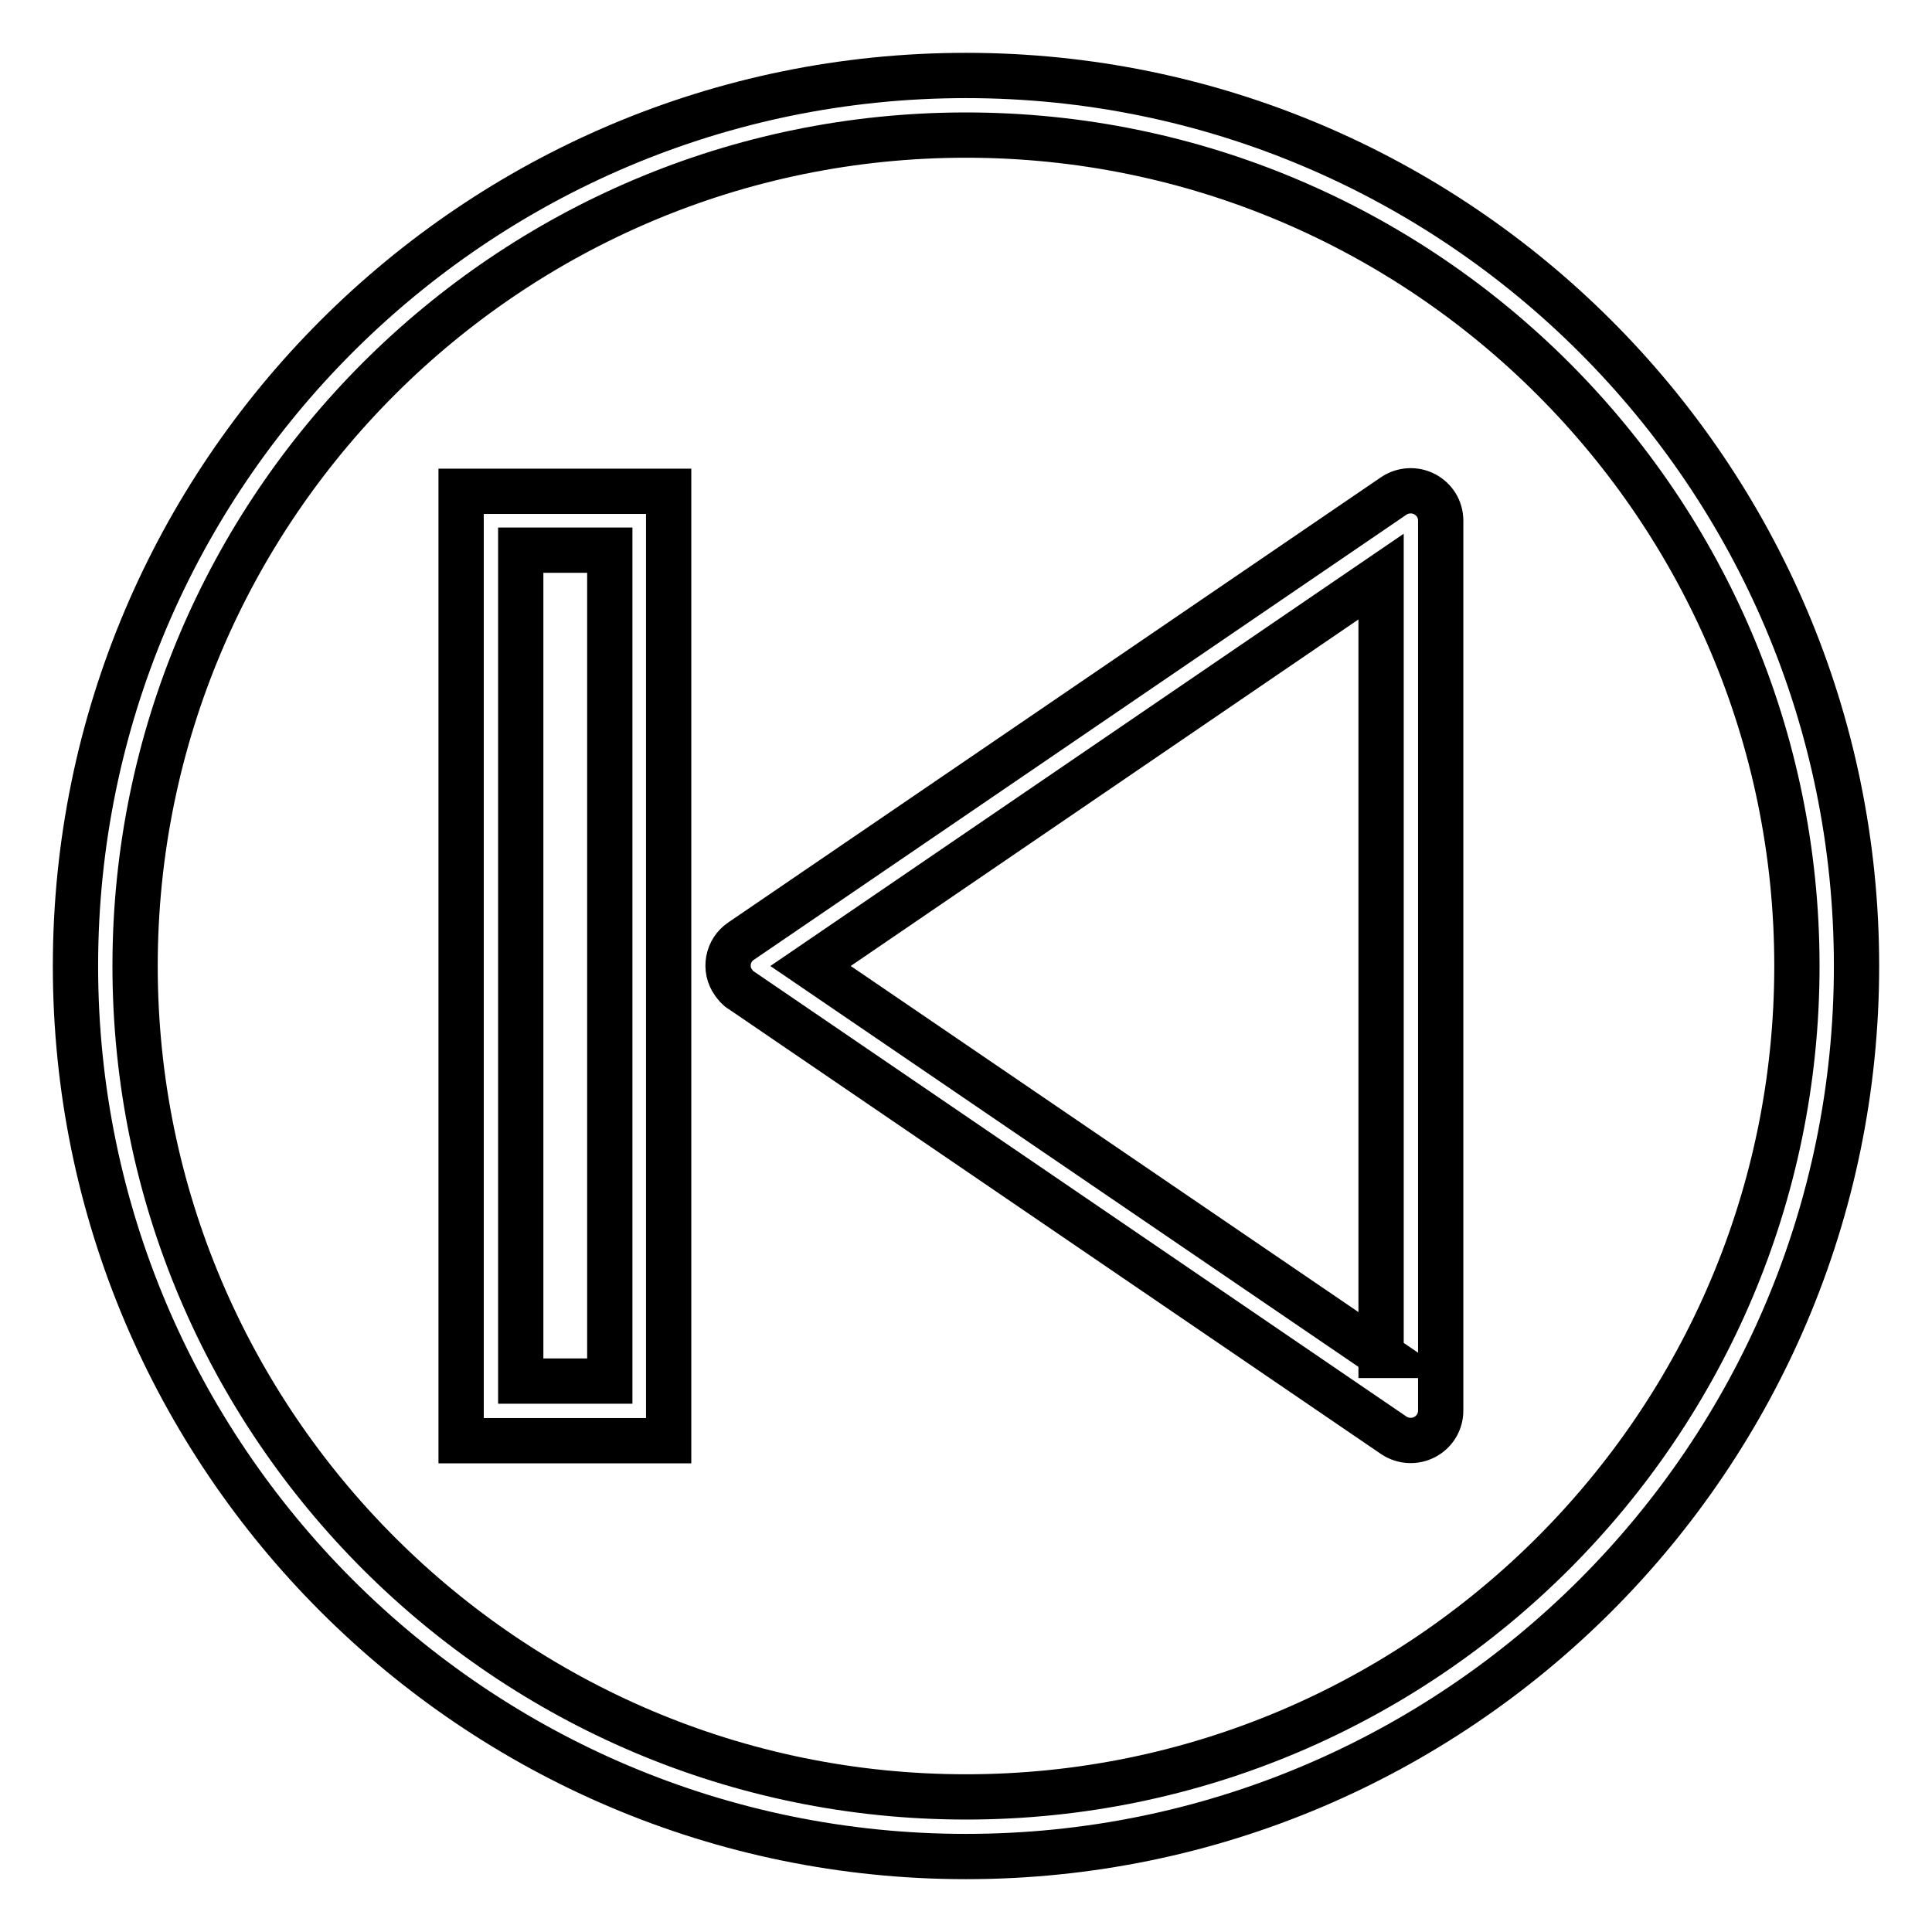
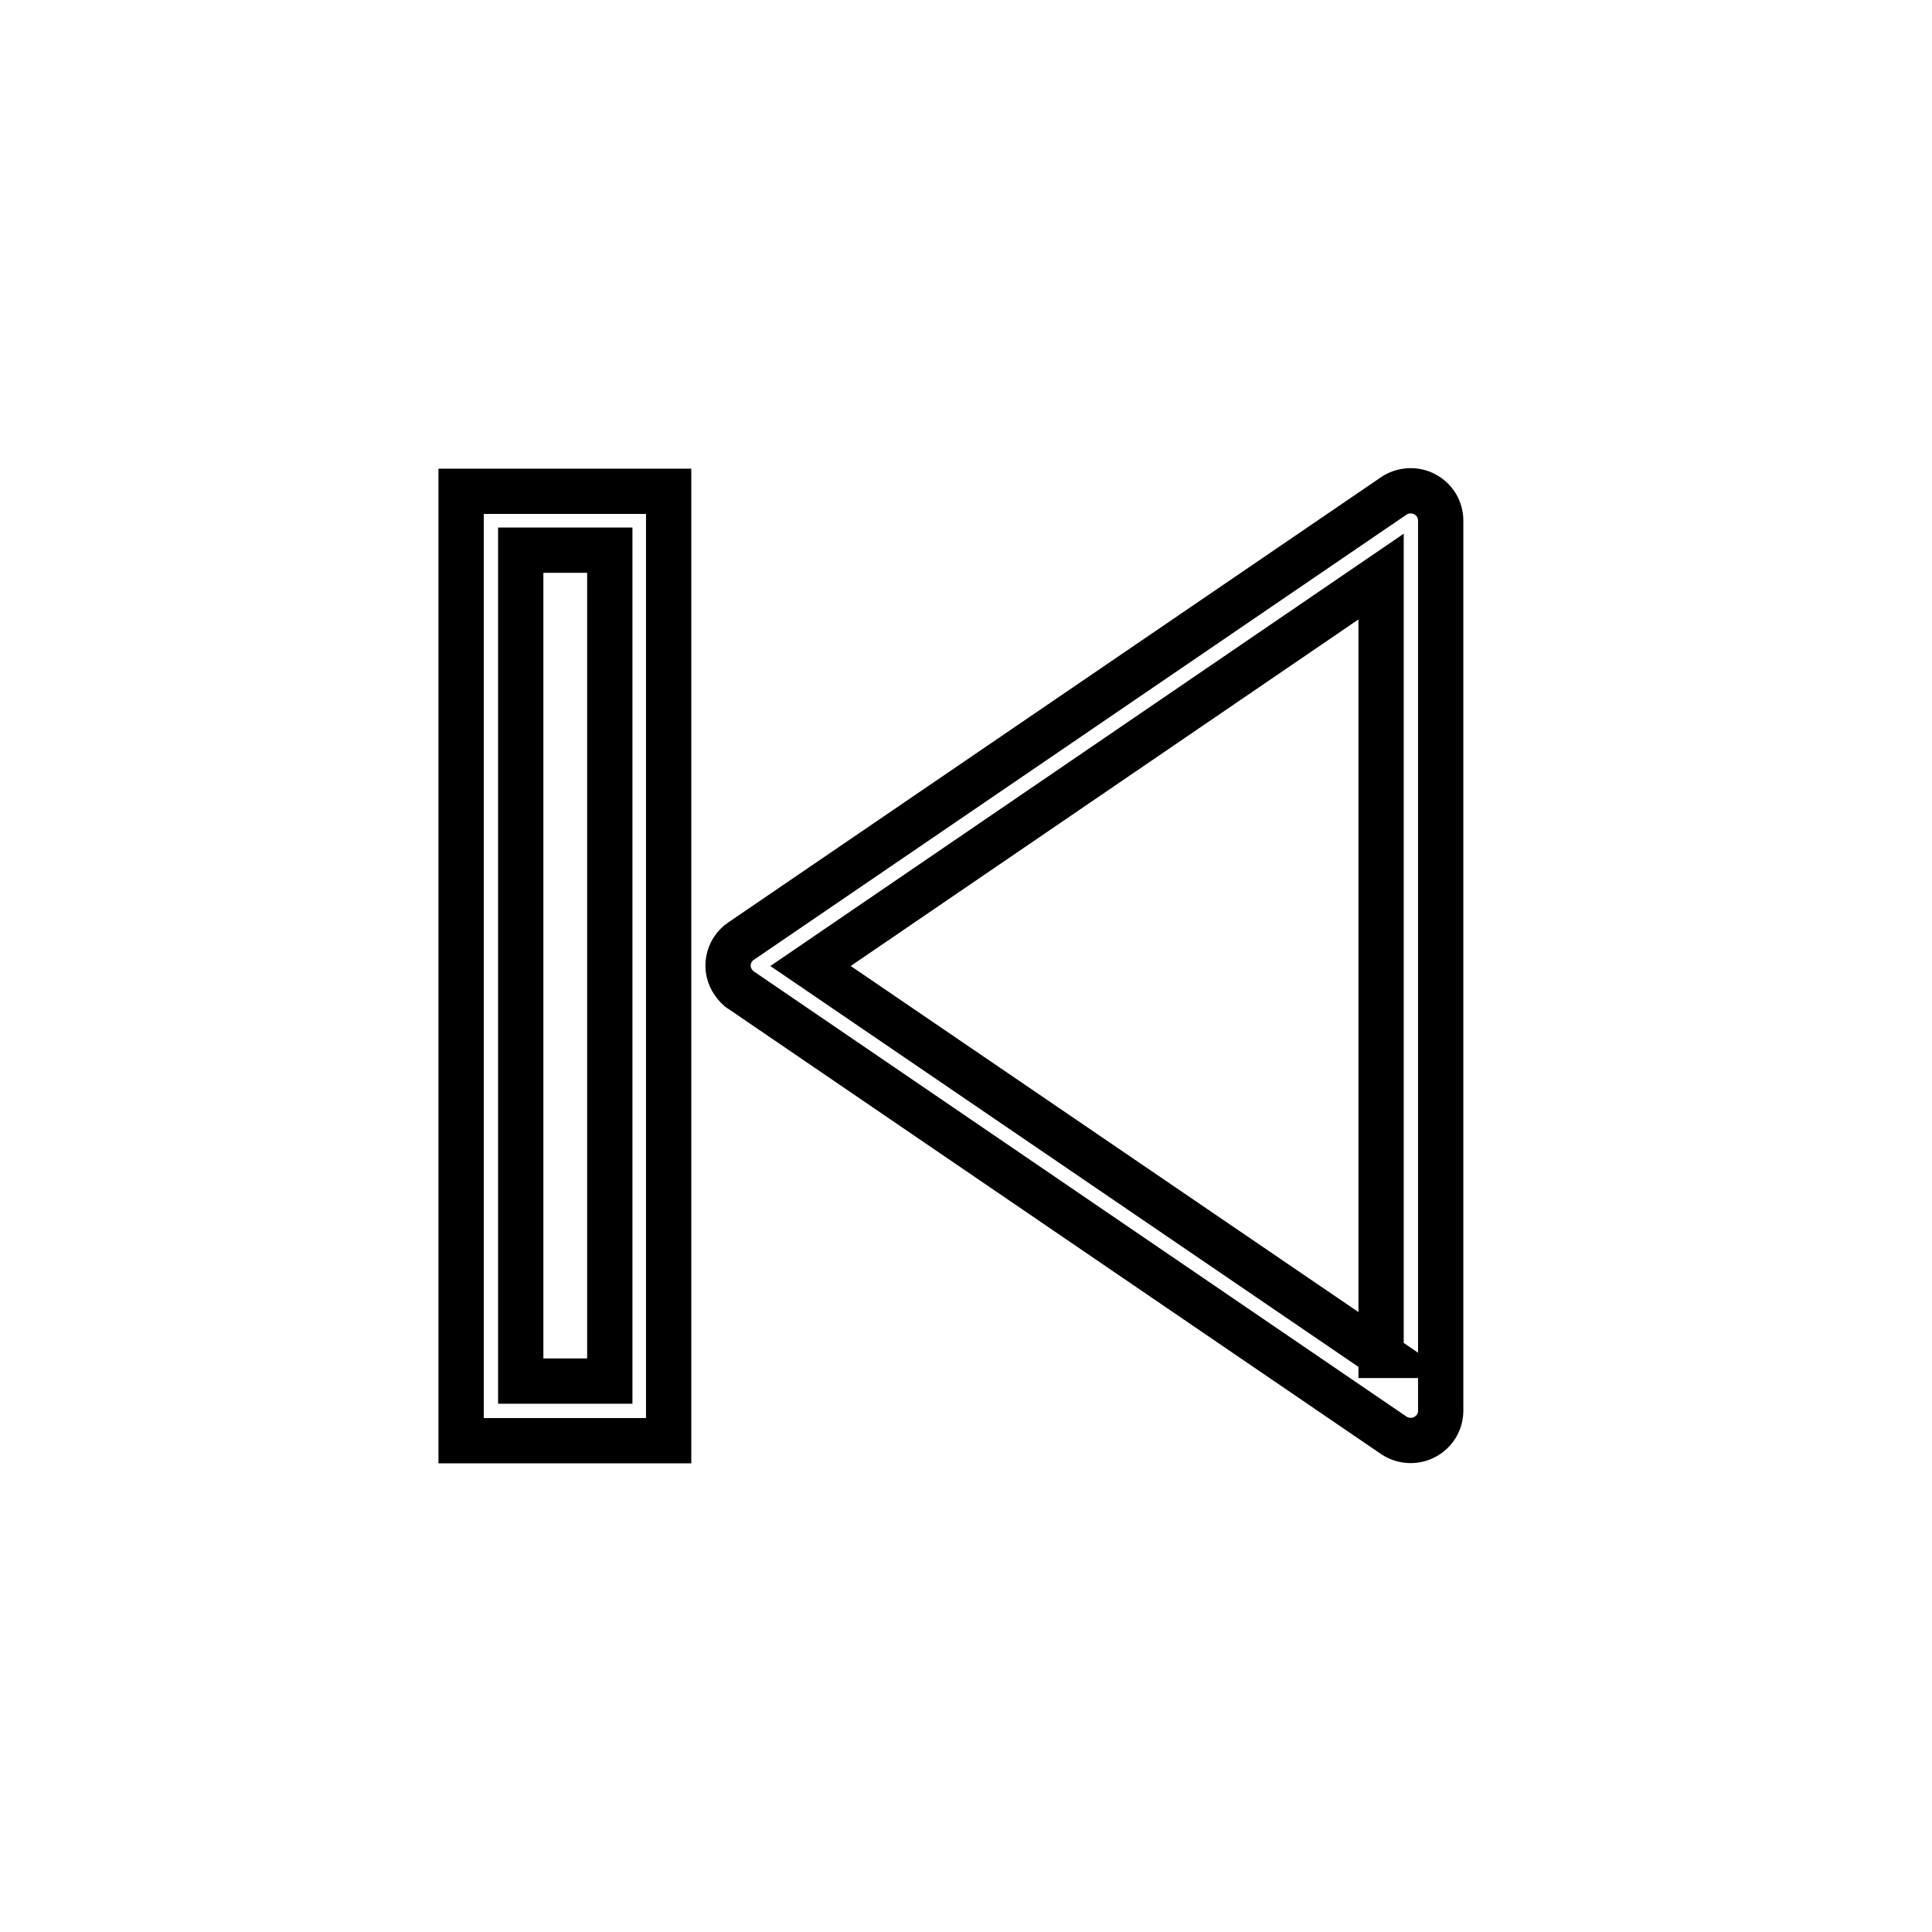
<svg xmlns="http://www.w3.org/2000/svg" version="1.1" x="0px" y="0px" viewBox="0 0 256 256" enable-background="new 0 0 256 256" xml:space="preserve">
  <g>
    <path stroke-width="6" fill-opacity="0" stroke="#000000" d="M188.8,65.5c-1.3-0.7-2.9-0.6-4.1,0.2l-86.5,59c-1.8,1.2-2.3,3.7-1,5.5c0.3,0.4,0.6,0.8,1,1l86.5,59 c1.2,0.8,2.8,0.9,4.1,0.2c1.3-0.7,2.1-2,2.1-3.5V69C190.9,67.5,190.1,66.2,188.8,65.5L188.8,65.5z M183.1,179.6L107.4,128 l75.6-51.6V179.6L183.1,179.6z" />
-     <path stroke-width="6" fill-opacity="0" stroke="#000000" d="M128,10C62.9,10,10,62.9,10,128c0,65.1,52.9,118,118,118c65.1,0,118-52.9,118-118C246,62.9,193.1,10,128,10 z M128,238.1c-60.7,0-110.1-49.4-110.1-110.1S67.3,17.9,128,17.9S238.1,67.3,238.1,128S188.7,238.1,128,238.1z" />
    <path stroke-width="6" fill-opacity="0" stroke="#000000" d="M61.1,190.9h27.5V65.1H61.1V190.9z M69,72.9h11.8v110.1H69V72.9z" />
  </g>
</svg>